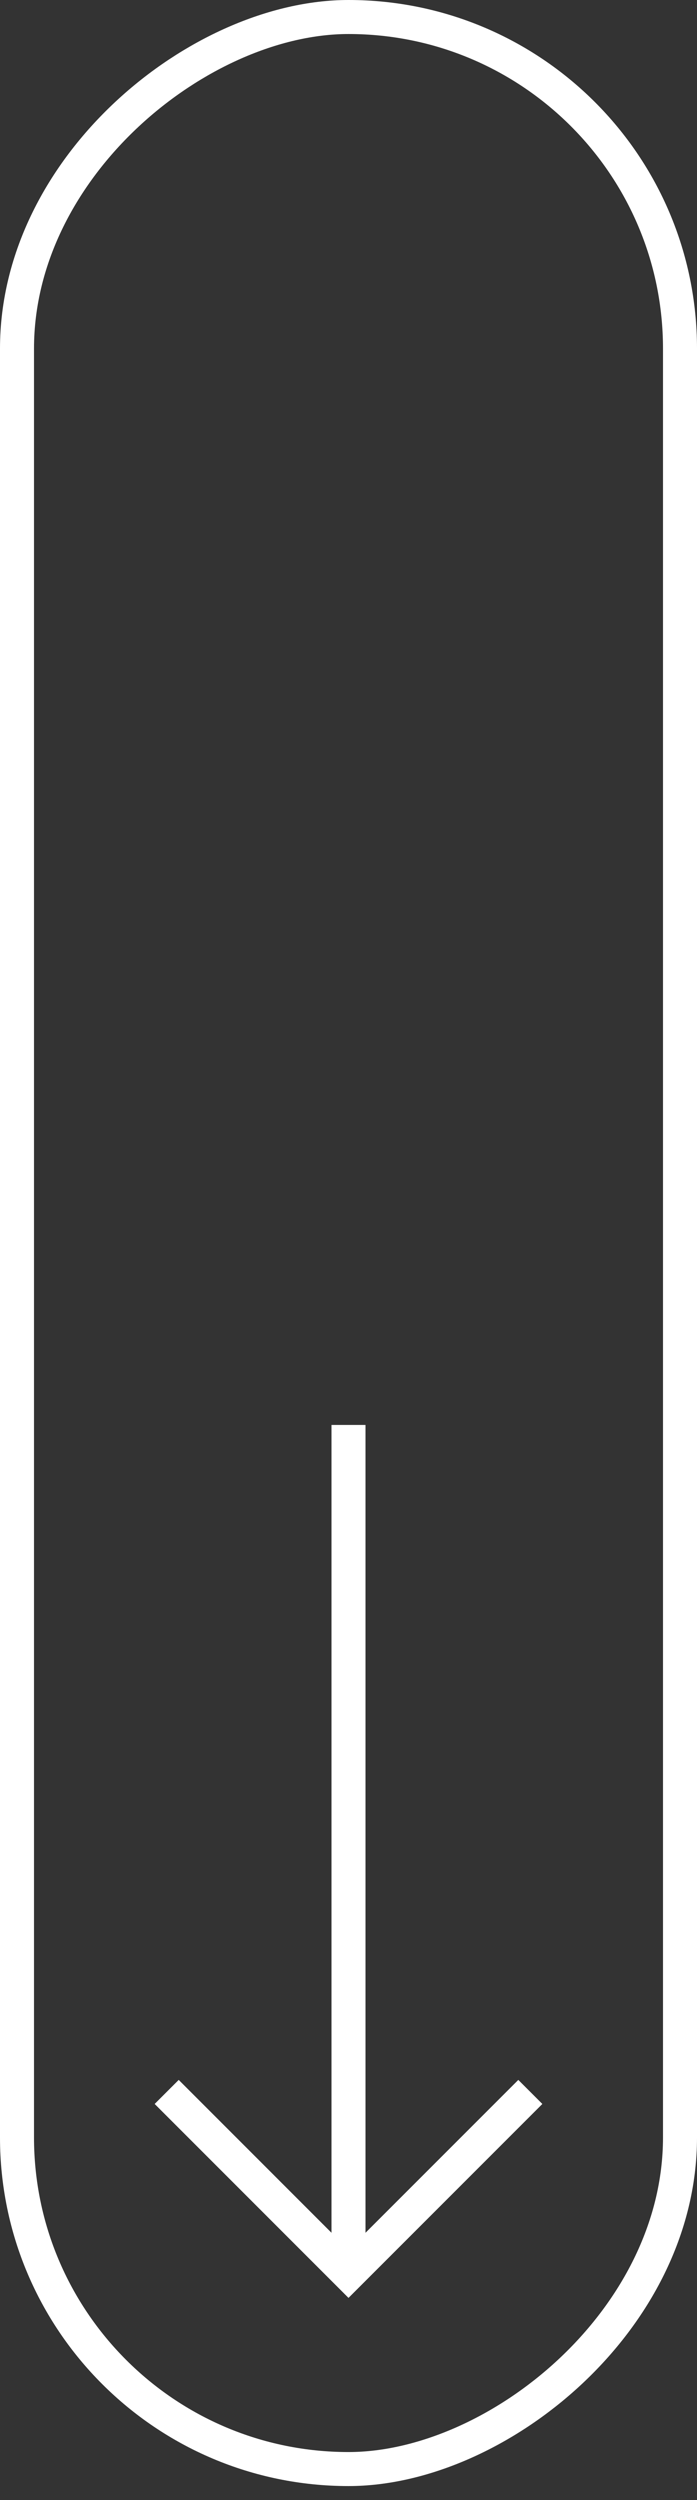
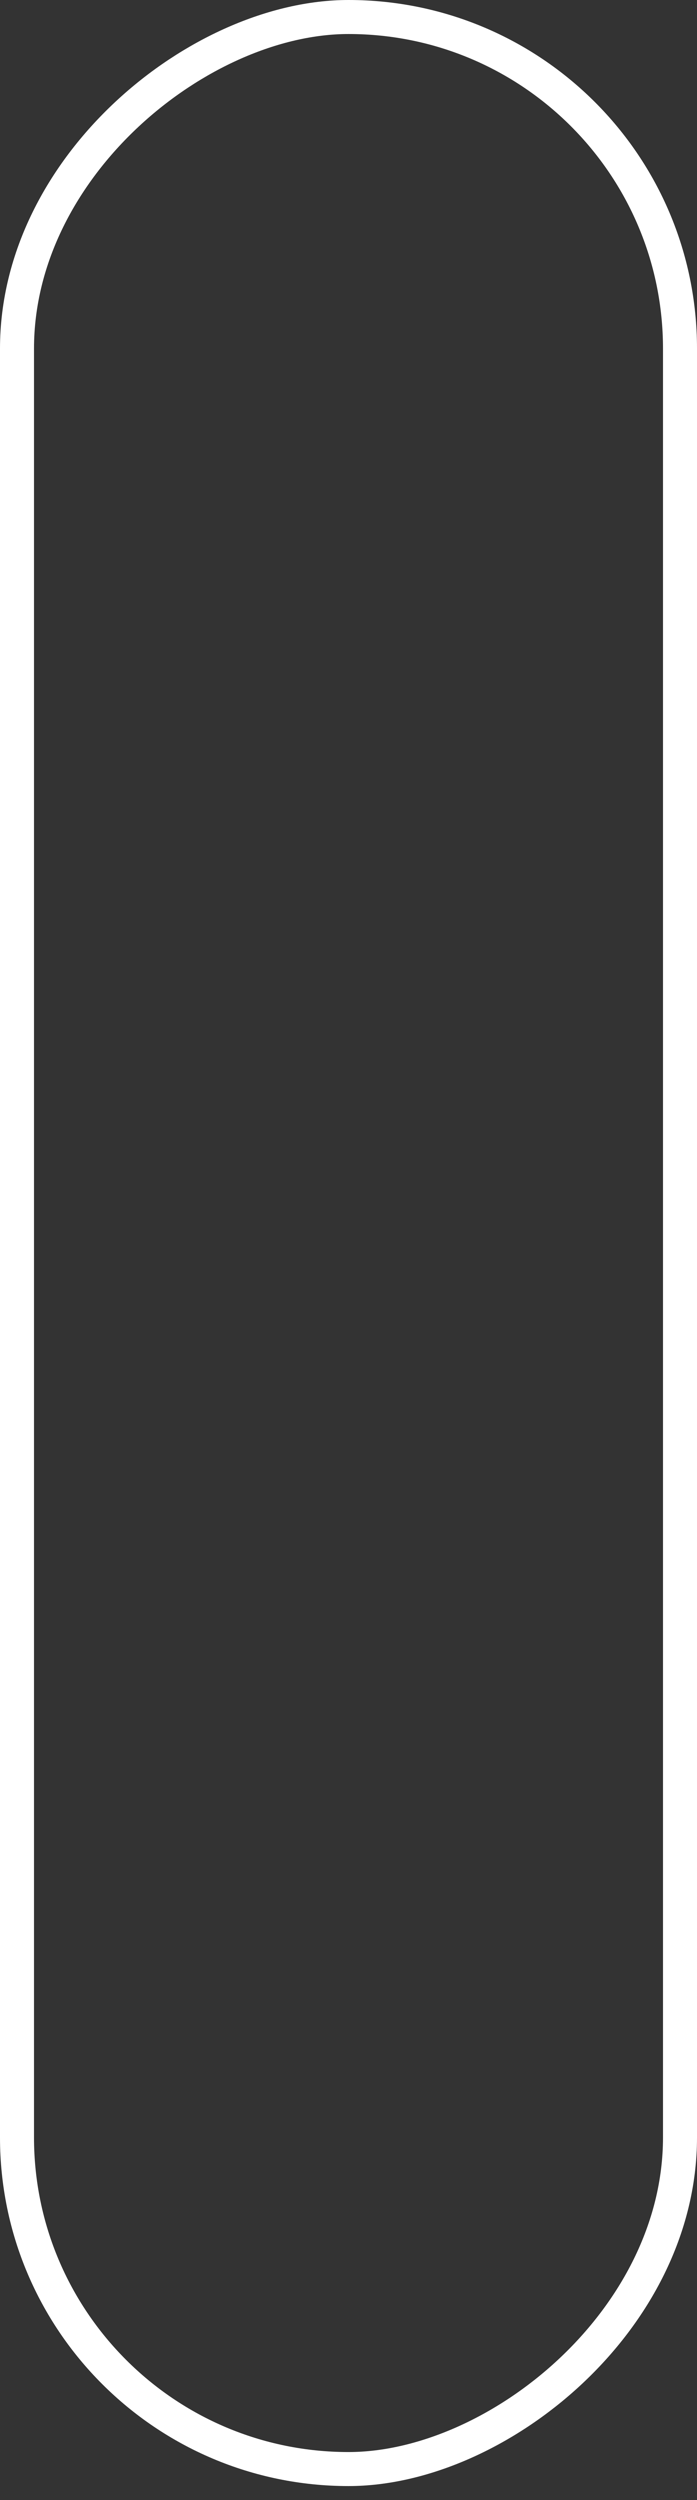
<svg xmlns="http://www.w3.org/2000/svg" width="41" height="147" viewBox="0 0 41 147" fill="none">
  <rect x="0" y="0" width="41" height="147" fill="#333333" stroke="none" />
  <rect x="40" y="1" width="144.174" height="39" rx="19.5" transform="rotate(90 40 1)" stroke="white" stroke-width="2" />
-   <path d="M20.5 83.783L20.5 133.696" stroke="white" stroke-width="2" />
-   <path d="M31.196 123L20.5 133.696L9.805 123" stroke="white" stroke-width="2" />
</svg>